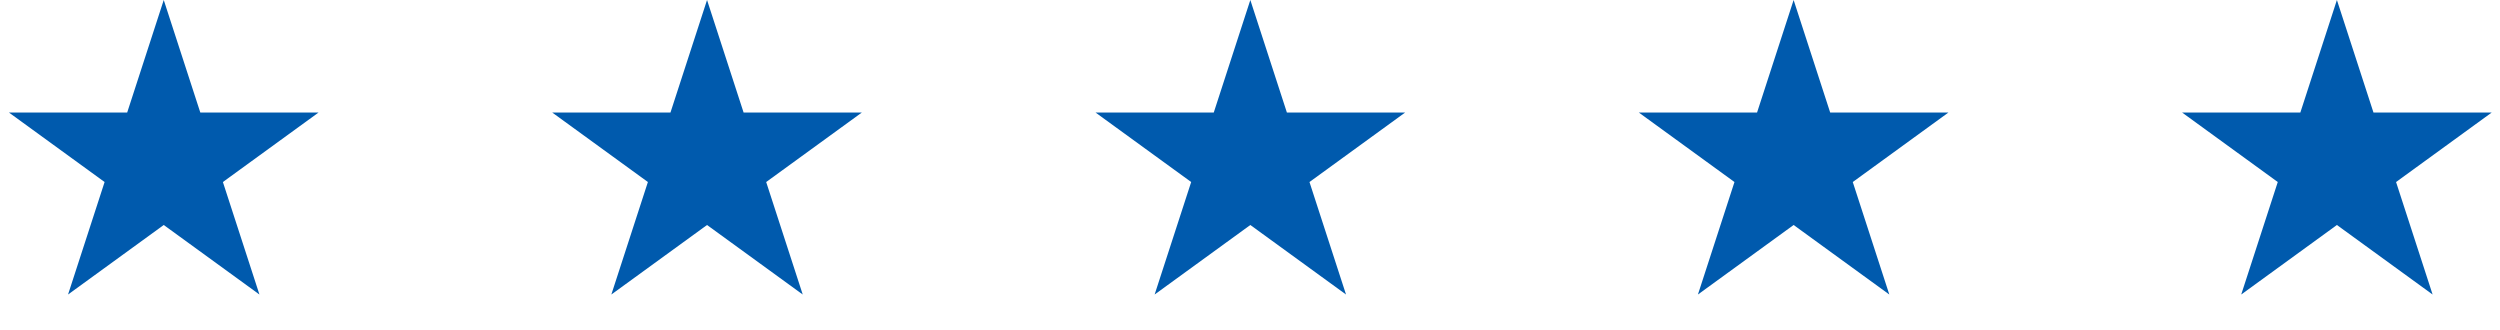
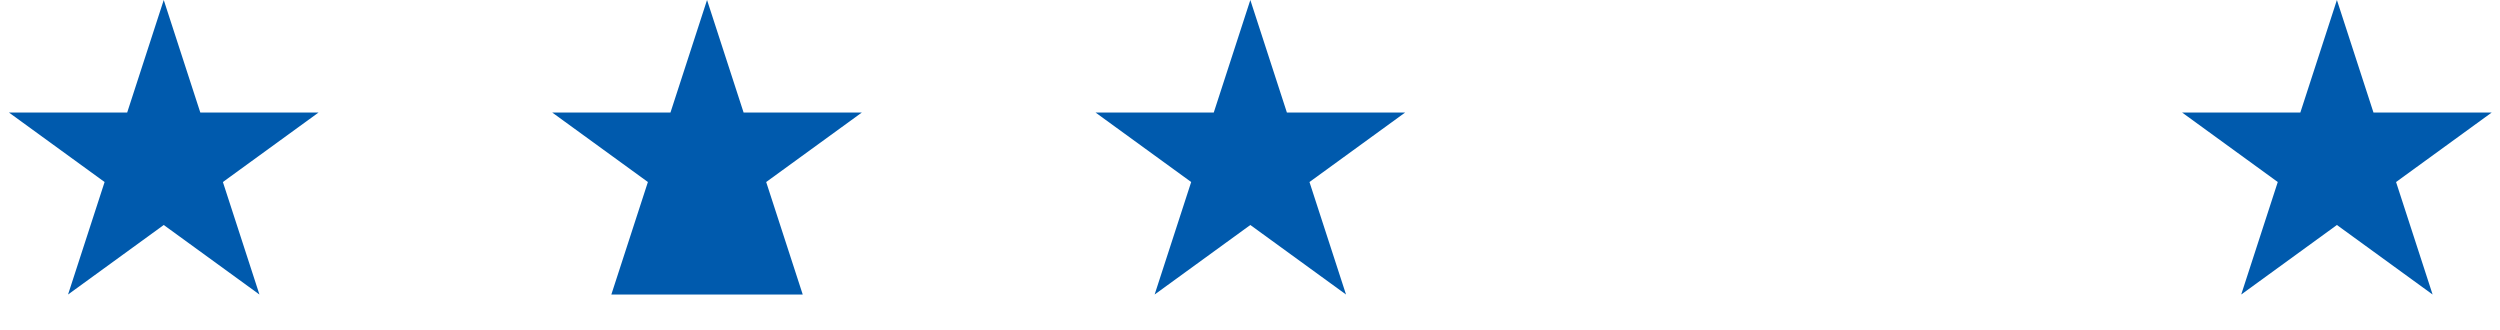
<svg xmlns="http://www.w3.org/2000/svg" width="379" height="50" viewBox="0 0 379 50" fill="none">
  <path d="M24.824 0L30.365 17.055H48.297L33.79 27.595L39.331 44.649L24.824 34.109L10.316 44.649L15.857 27.595L1.35 17.055H19.282L24.824 0Z" fill="#005AAD" />
-   <path d="M107.187 0L112.728 17.055H130.66L116.153 27.595L121.694 44.649L107.187 34.109L92.679 44.649L98.221 27.595L83.713 17.055H101.645L107.187 0Z" fill="#005AAD" />
+   <path d="M107.187 0L112.728 17.055H130.66L116.153 27.595L121.694 44.649L92.679 44.649L98.221 27.595L83.713 17.055H101.645L107.187 0Z" fill="#005AAD" />
  <path d="M189.55 0L195.091 17.055H213.023L198.516 27.595L204.057 44.649L189.55 34.109L175.042 44.649L180.583 27.595L166.076 17.055H184.008L189.55 0Z" fill="#005AAD" />
-   <path d="M271.913 0L277.454 17.055H295.386L280.879 27.595L286.42 44.649L271.913 34.109L257.405 44.649L262.946 27.595L248.439 17.055H266.371L271.913 0Z" fill="#005AAD" />
  <path d="M354.275 0L359.817 17.055H377.749L363.242 27.595L368.783 44.649L354.275 34.109L339.768 44.649L345.309 27.595L330.802 17.055H348.734L354.275 0Z" fill="#005AAD" />
</svg>